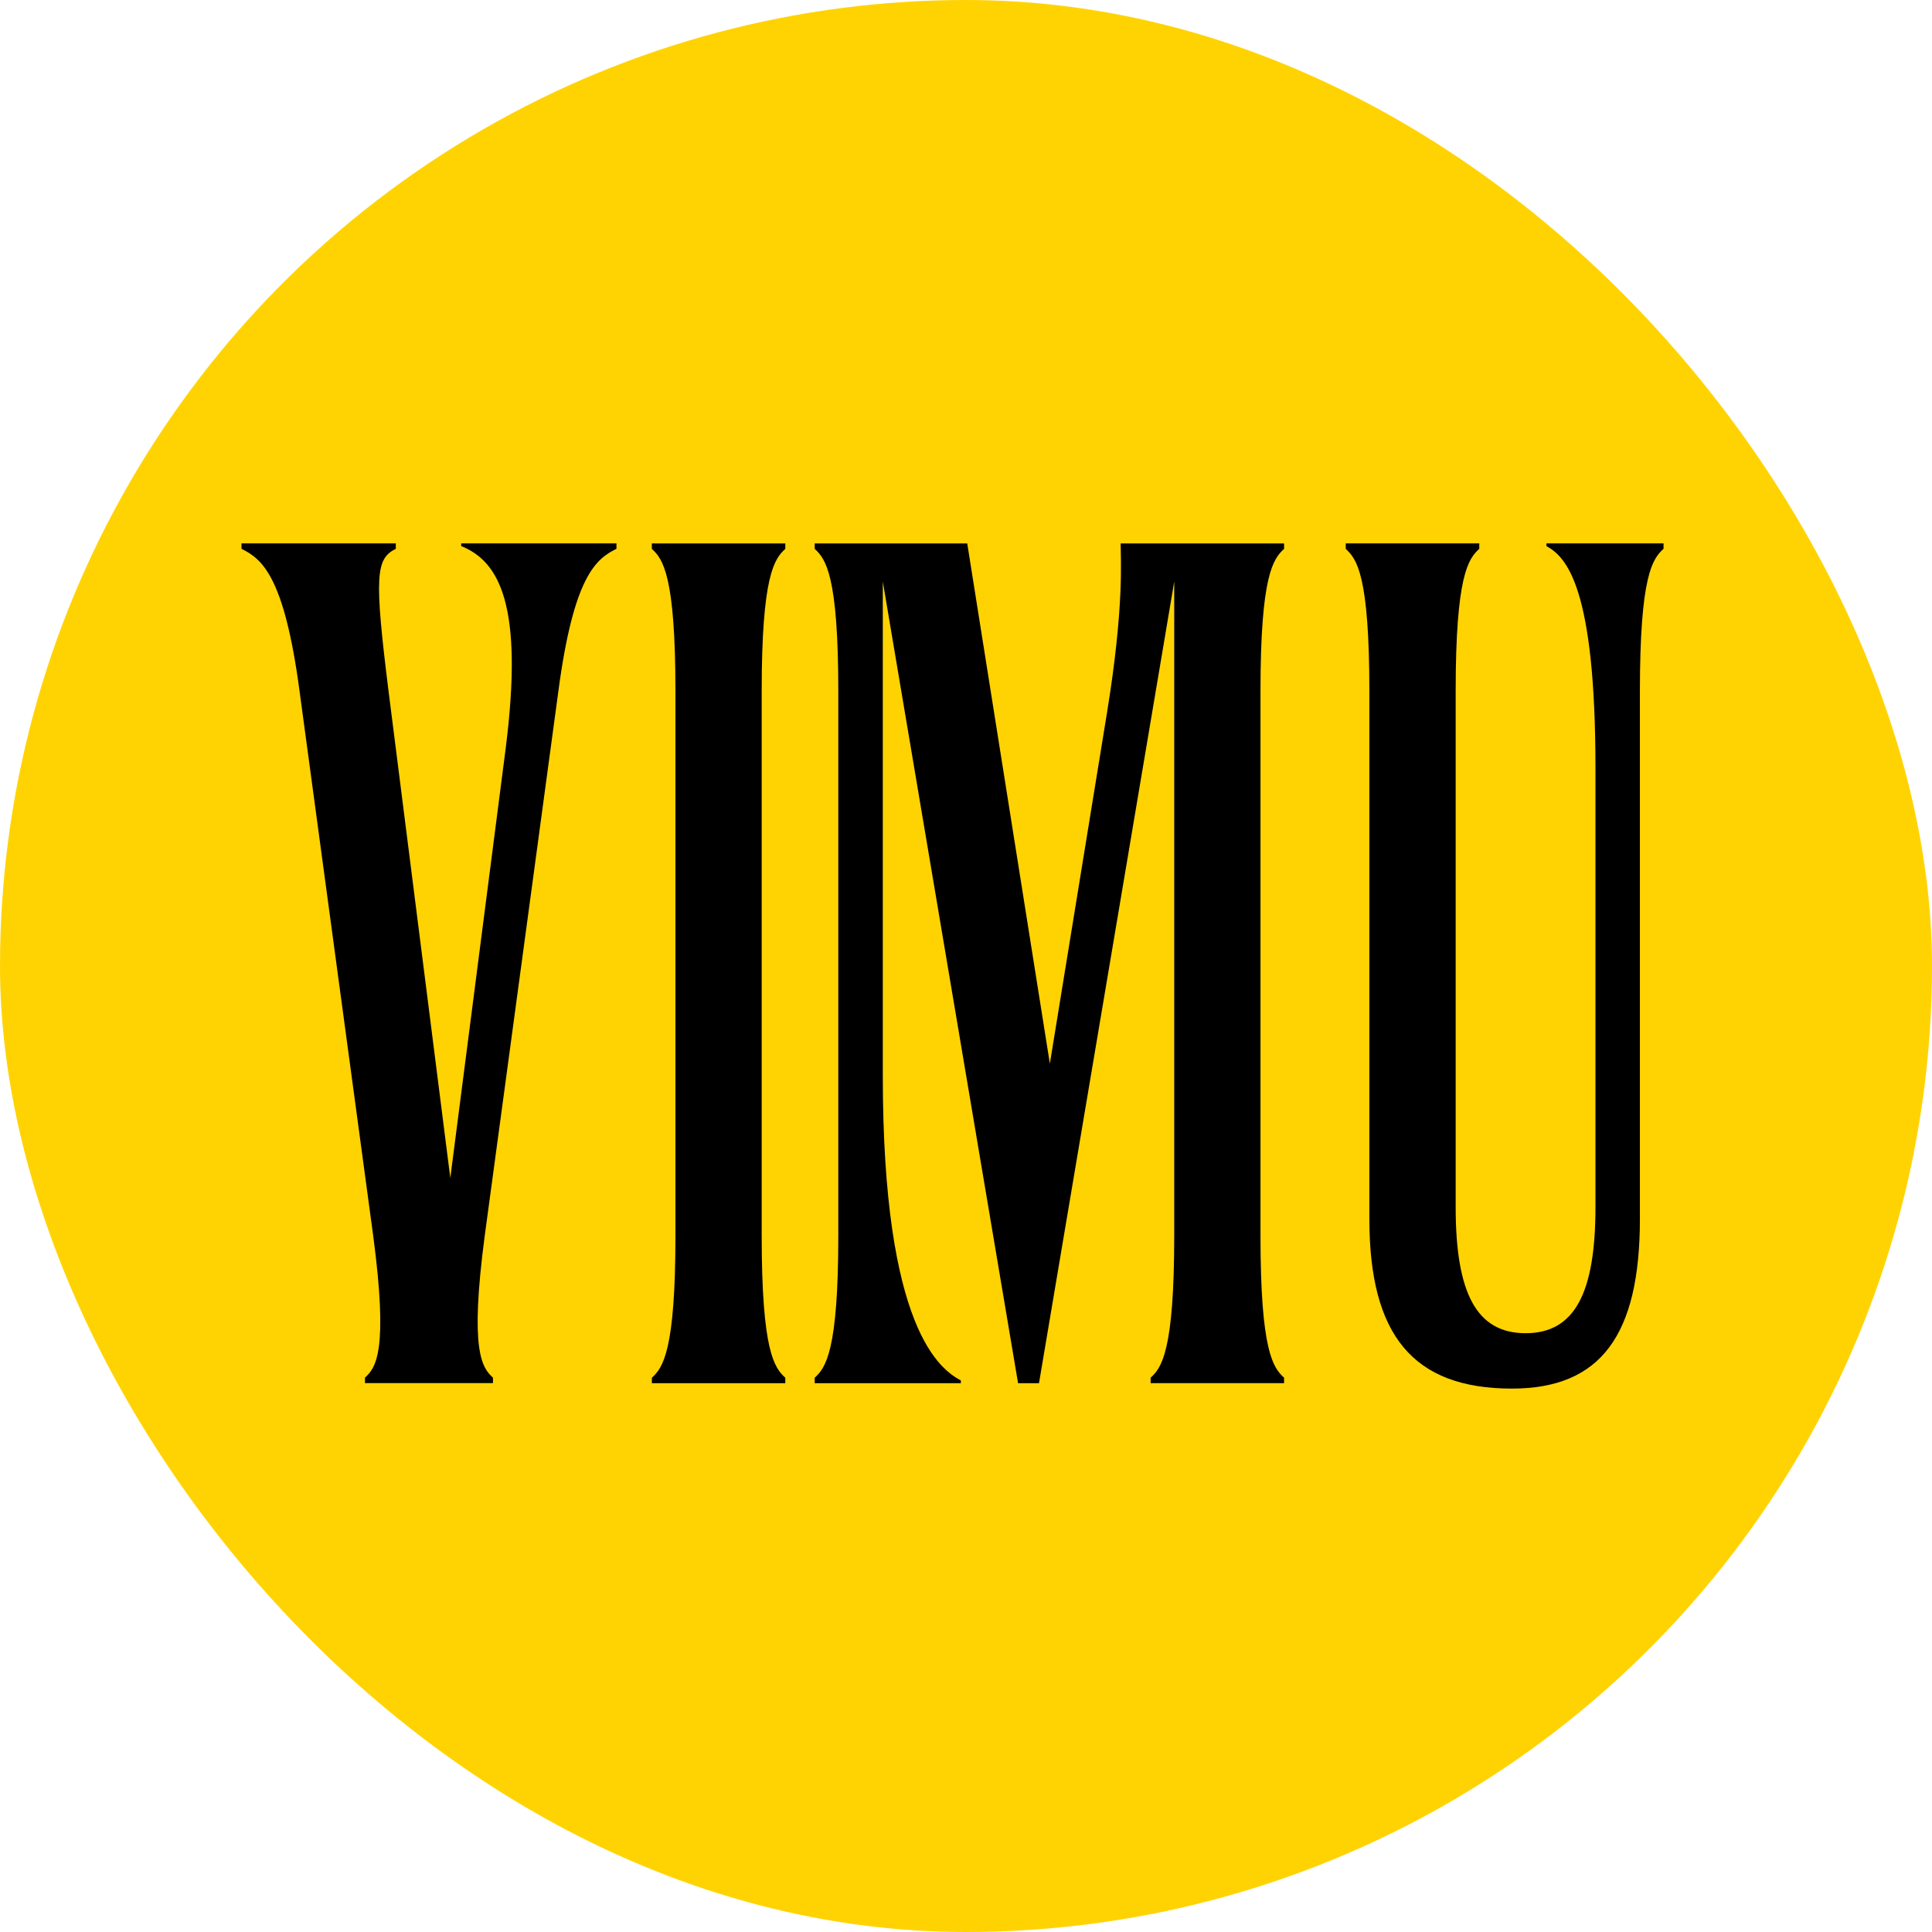
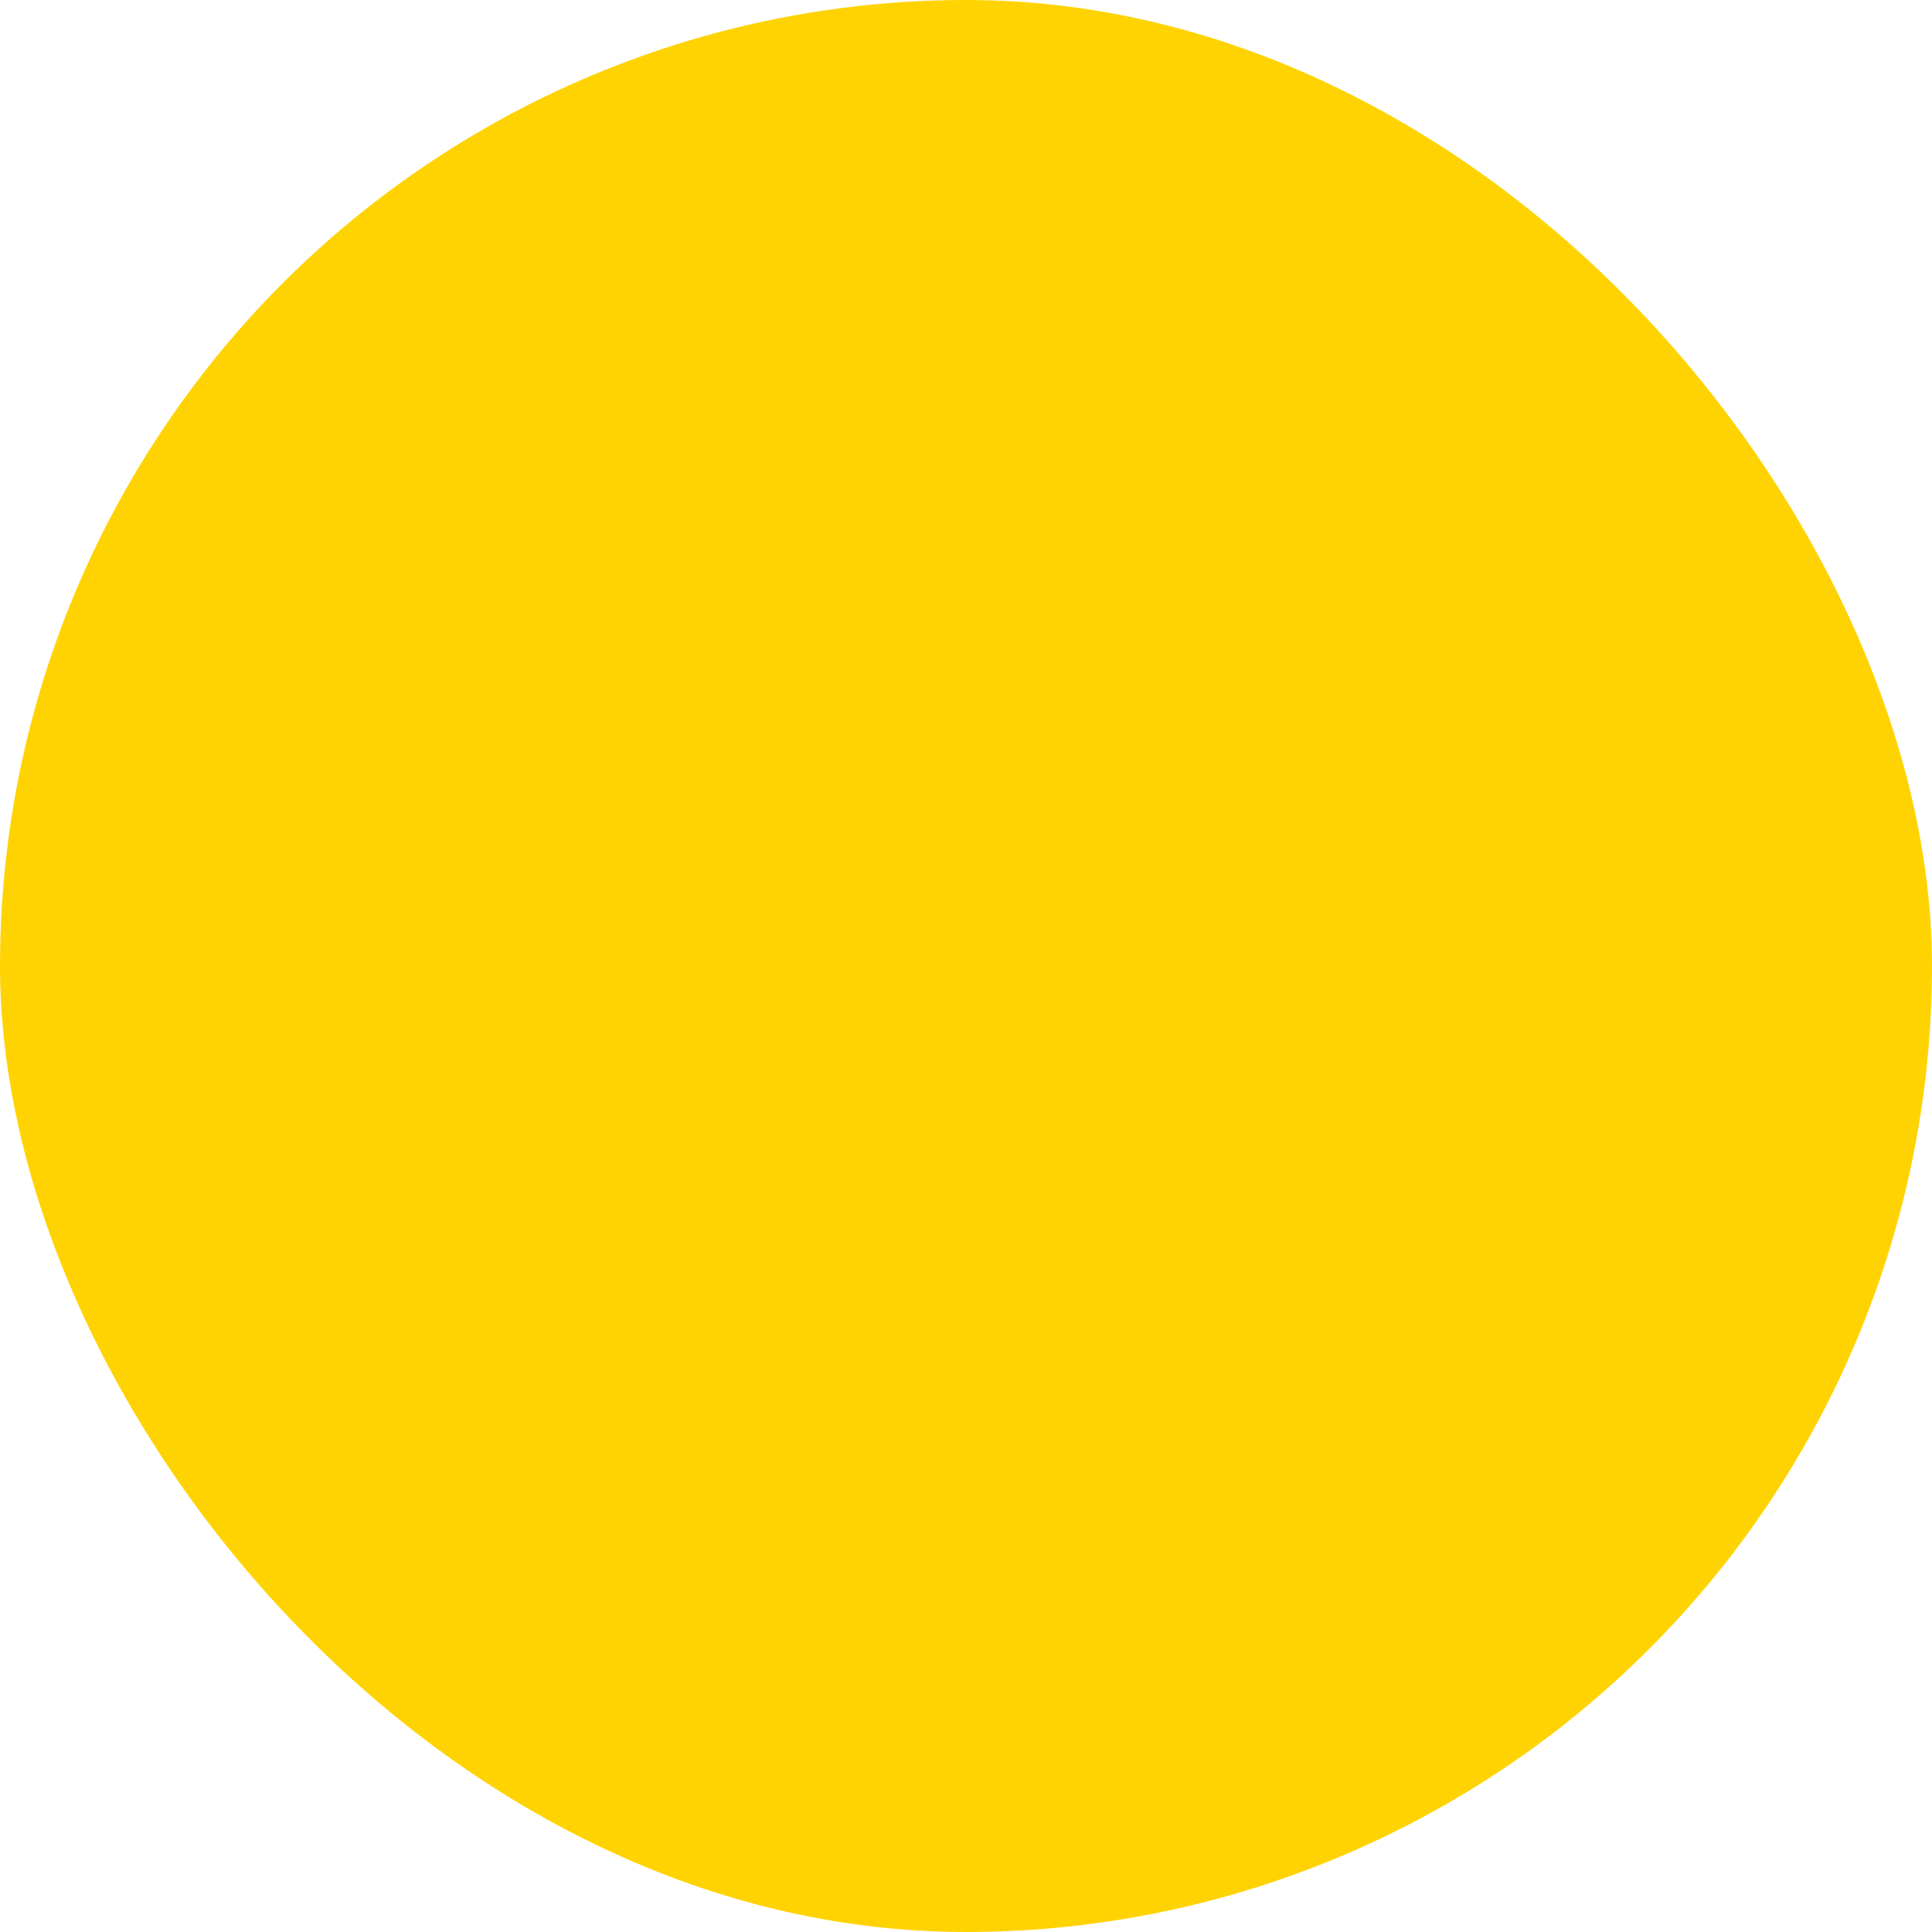
<svg xmlns="http://www.w3.org/2000/svg" width="64" height="64" fill="none">
  <g clip-path="url(#a)">
    <circle cx="32" cy="32" r="32" fill="#FFD302" />
-     <path fill="#000" d="M8 18h5.112v.18c-.661.33-.721.873-.24 4.722l2.045 16.119 1.834-14.226c.602-4.751-.21-6.195-1.473-6.706V18h5.143v.18c-.662.33-1.414.873-1.925 4.722L16.06 40.916c-.511 3.85-.09 4.39.27 4.721v.18h-4.24v-.18c.36-.33.782-.872.27-4.721L9.924 22.902C9.413 19.052 8.662 18.51 8 18.18V18Zm18.014 27.82h-4.42v-.18c.36-.331.781-.873.781-4.722V22.904c0-3.85-.42-4.391-.782-4.722v-.18h4.421v.18c-.36.33-.782.873-.782 4.722v18.014c0 3.85.42 4.39.782 4.721v.18Zm.974 0v-.18c.36-.331.782-.873.782-4.722V22.904c0-3.85-.42-4.391-.782-4.722v-.18h5.053l2.737 17.232 1.895-11.638c.571-3.519.45-5.053.45-5.594h5.414v.18c-.36.33-.782.873-.782 4.722v18.014c0 3.85.421 4.39.782 4.721v.18h-4.421v-.18c.36-.33.782-.872.782-4.721V19.265l-4.48 26.555h-.693l-4.481-26.555v16.36c0 8.45 1.924 9.745 2.586 10.105v.09h-4.842ZM44.582 18h4.421v.18c-.36.33-.782.873-.782 4.722v17.082c0 2.856.692 4.18 2.316 4.18 1.623 0 2.315-1.324 2.315-4.18V25.459c0-6.015-.963-7.007-1.624-7.368V18h3.879v.18c-.361.33-.783.873-.783 4.722v17.473c0 3.85-1.293 5.624-4.24 5.624-3.279 0-4.722-1.774-4.722-5.624V22.904c0-3.85-.42-4.391-.782-4.721v-.18h.002V18Z" />
  </g>
  <defs>
    <clipPath id="a">
      <rect width="64" height="64" fill="#fff" rx="32" />
    </clipPath>
  </defs>
</svg>